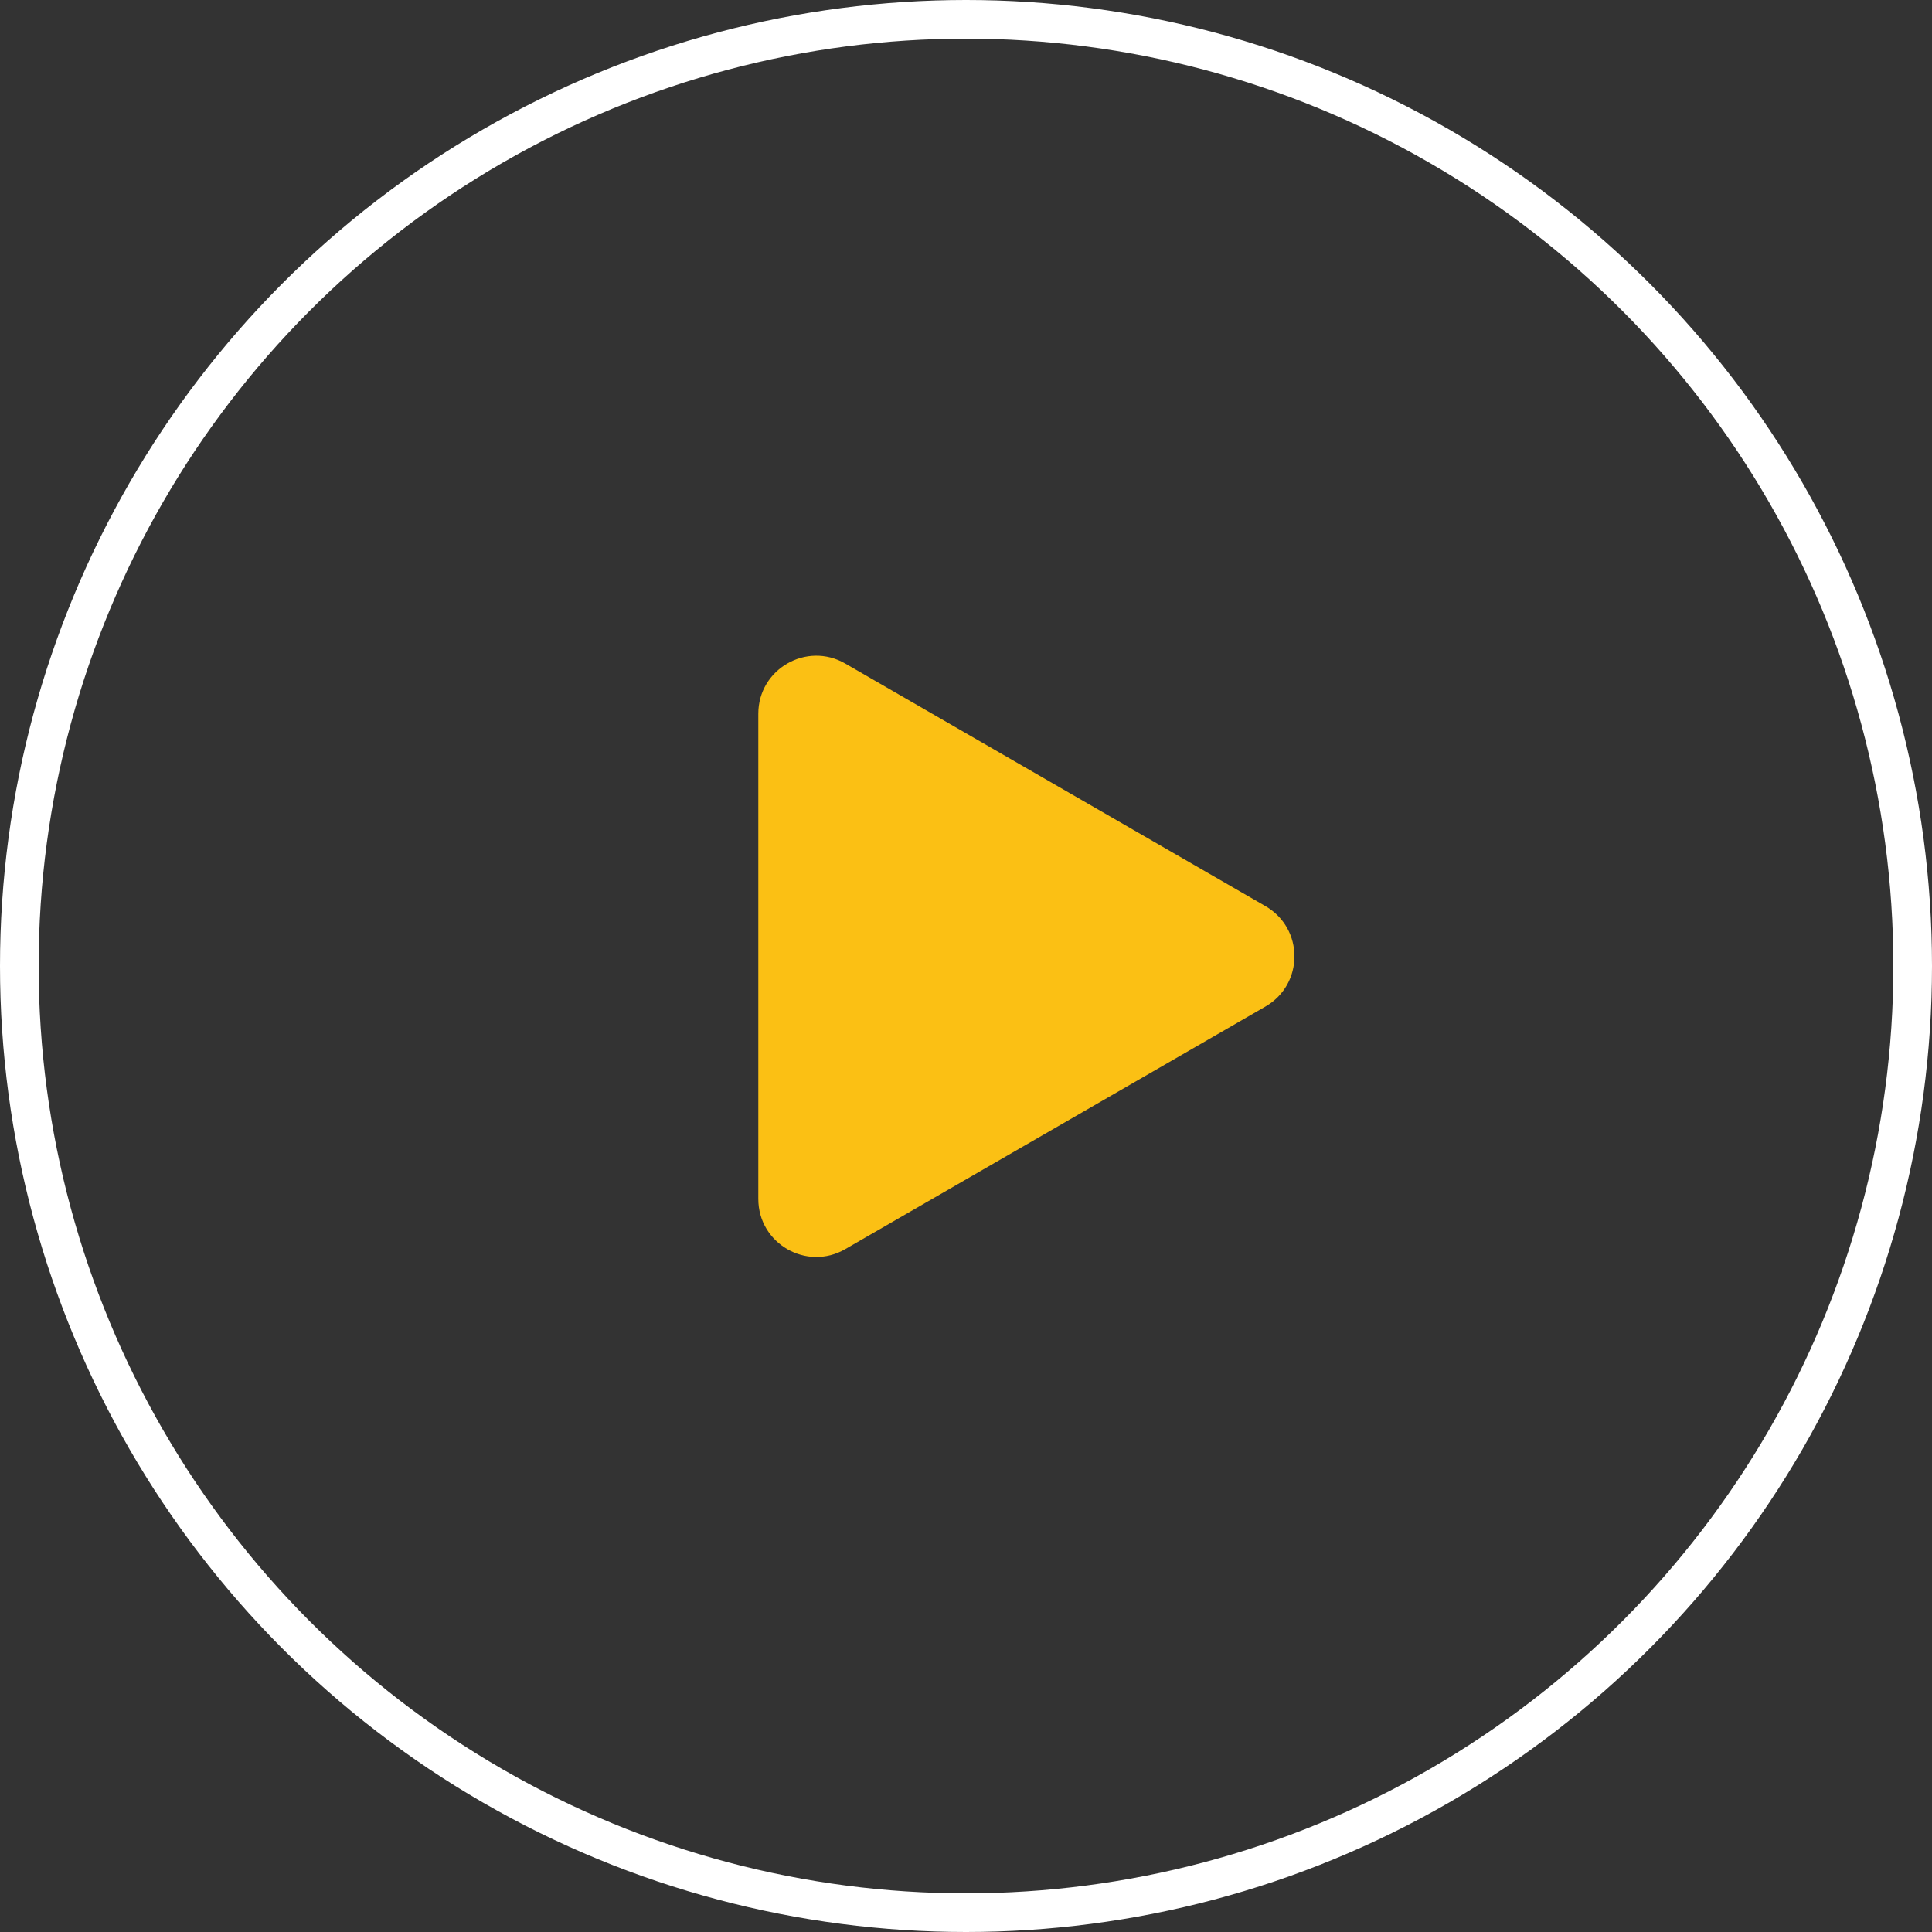
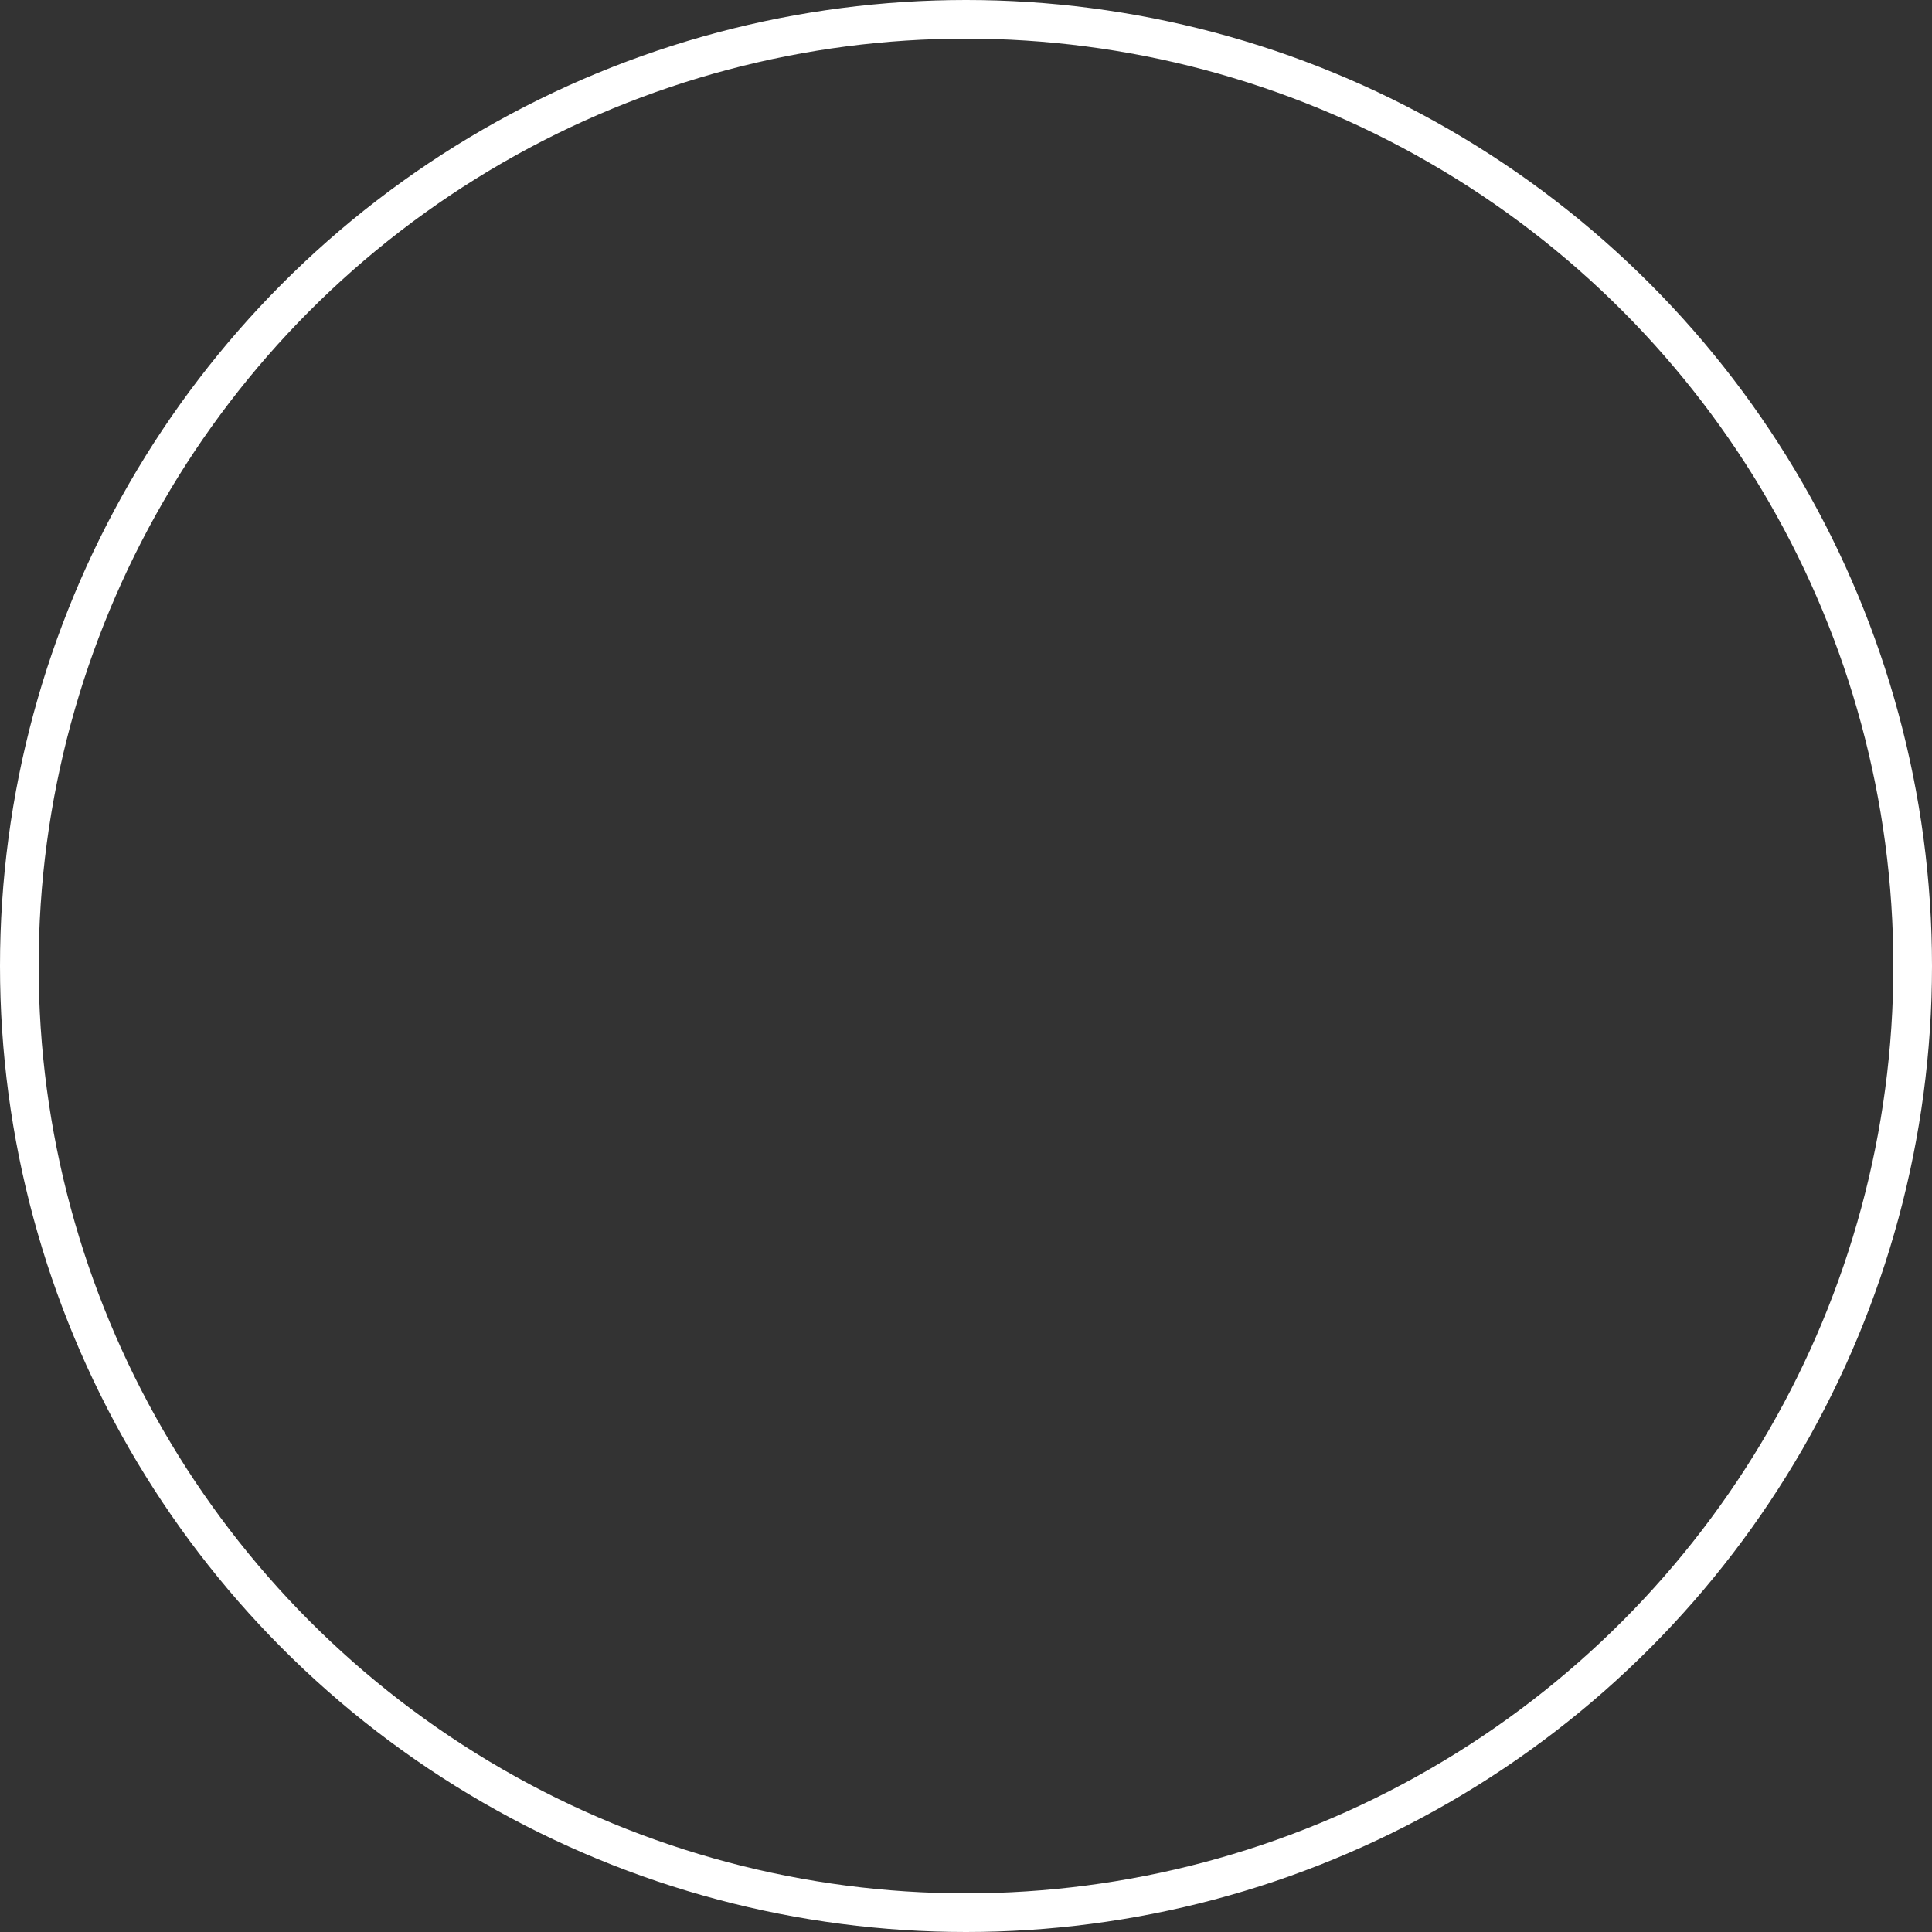
<svg xmlns="http://www.w3.org/2000/svg" width="100" height="100" viewBox="0 0 100 100" fill="none">
  <rect x="0" y="0" width="100" height="100" fill="#333333" stroke="none" />
  <circle cx="50" cy="50" r="49" stroke="white" stroke-width="2" />
-   <path d="M65.5 46.902C67.5 48.057 67.5 50.943 65.5 52.098L43.75 64.655C41.75 65.81 39.25 64.367 39.25 62.057L39.25 36.943C39.25 34.633 41.75 33.19 43.75 34.345L65.5 46.902Z" fill="#FBC014" />
</svg>